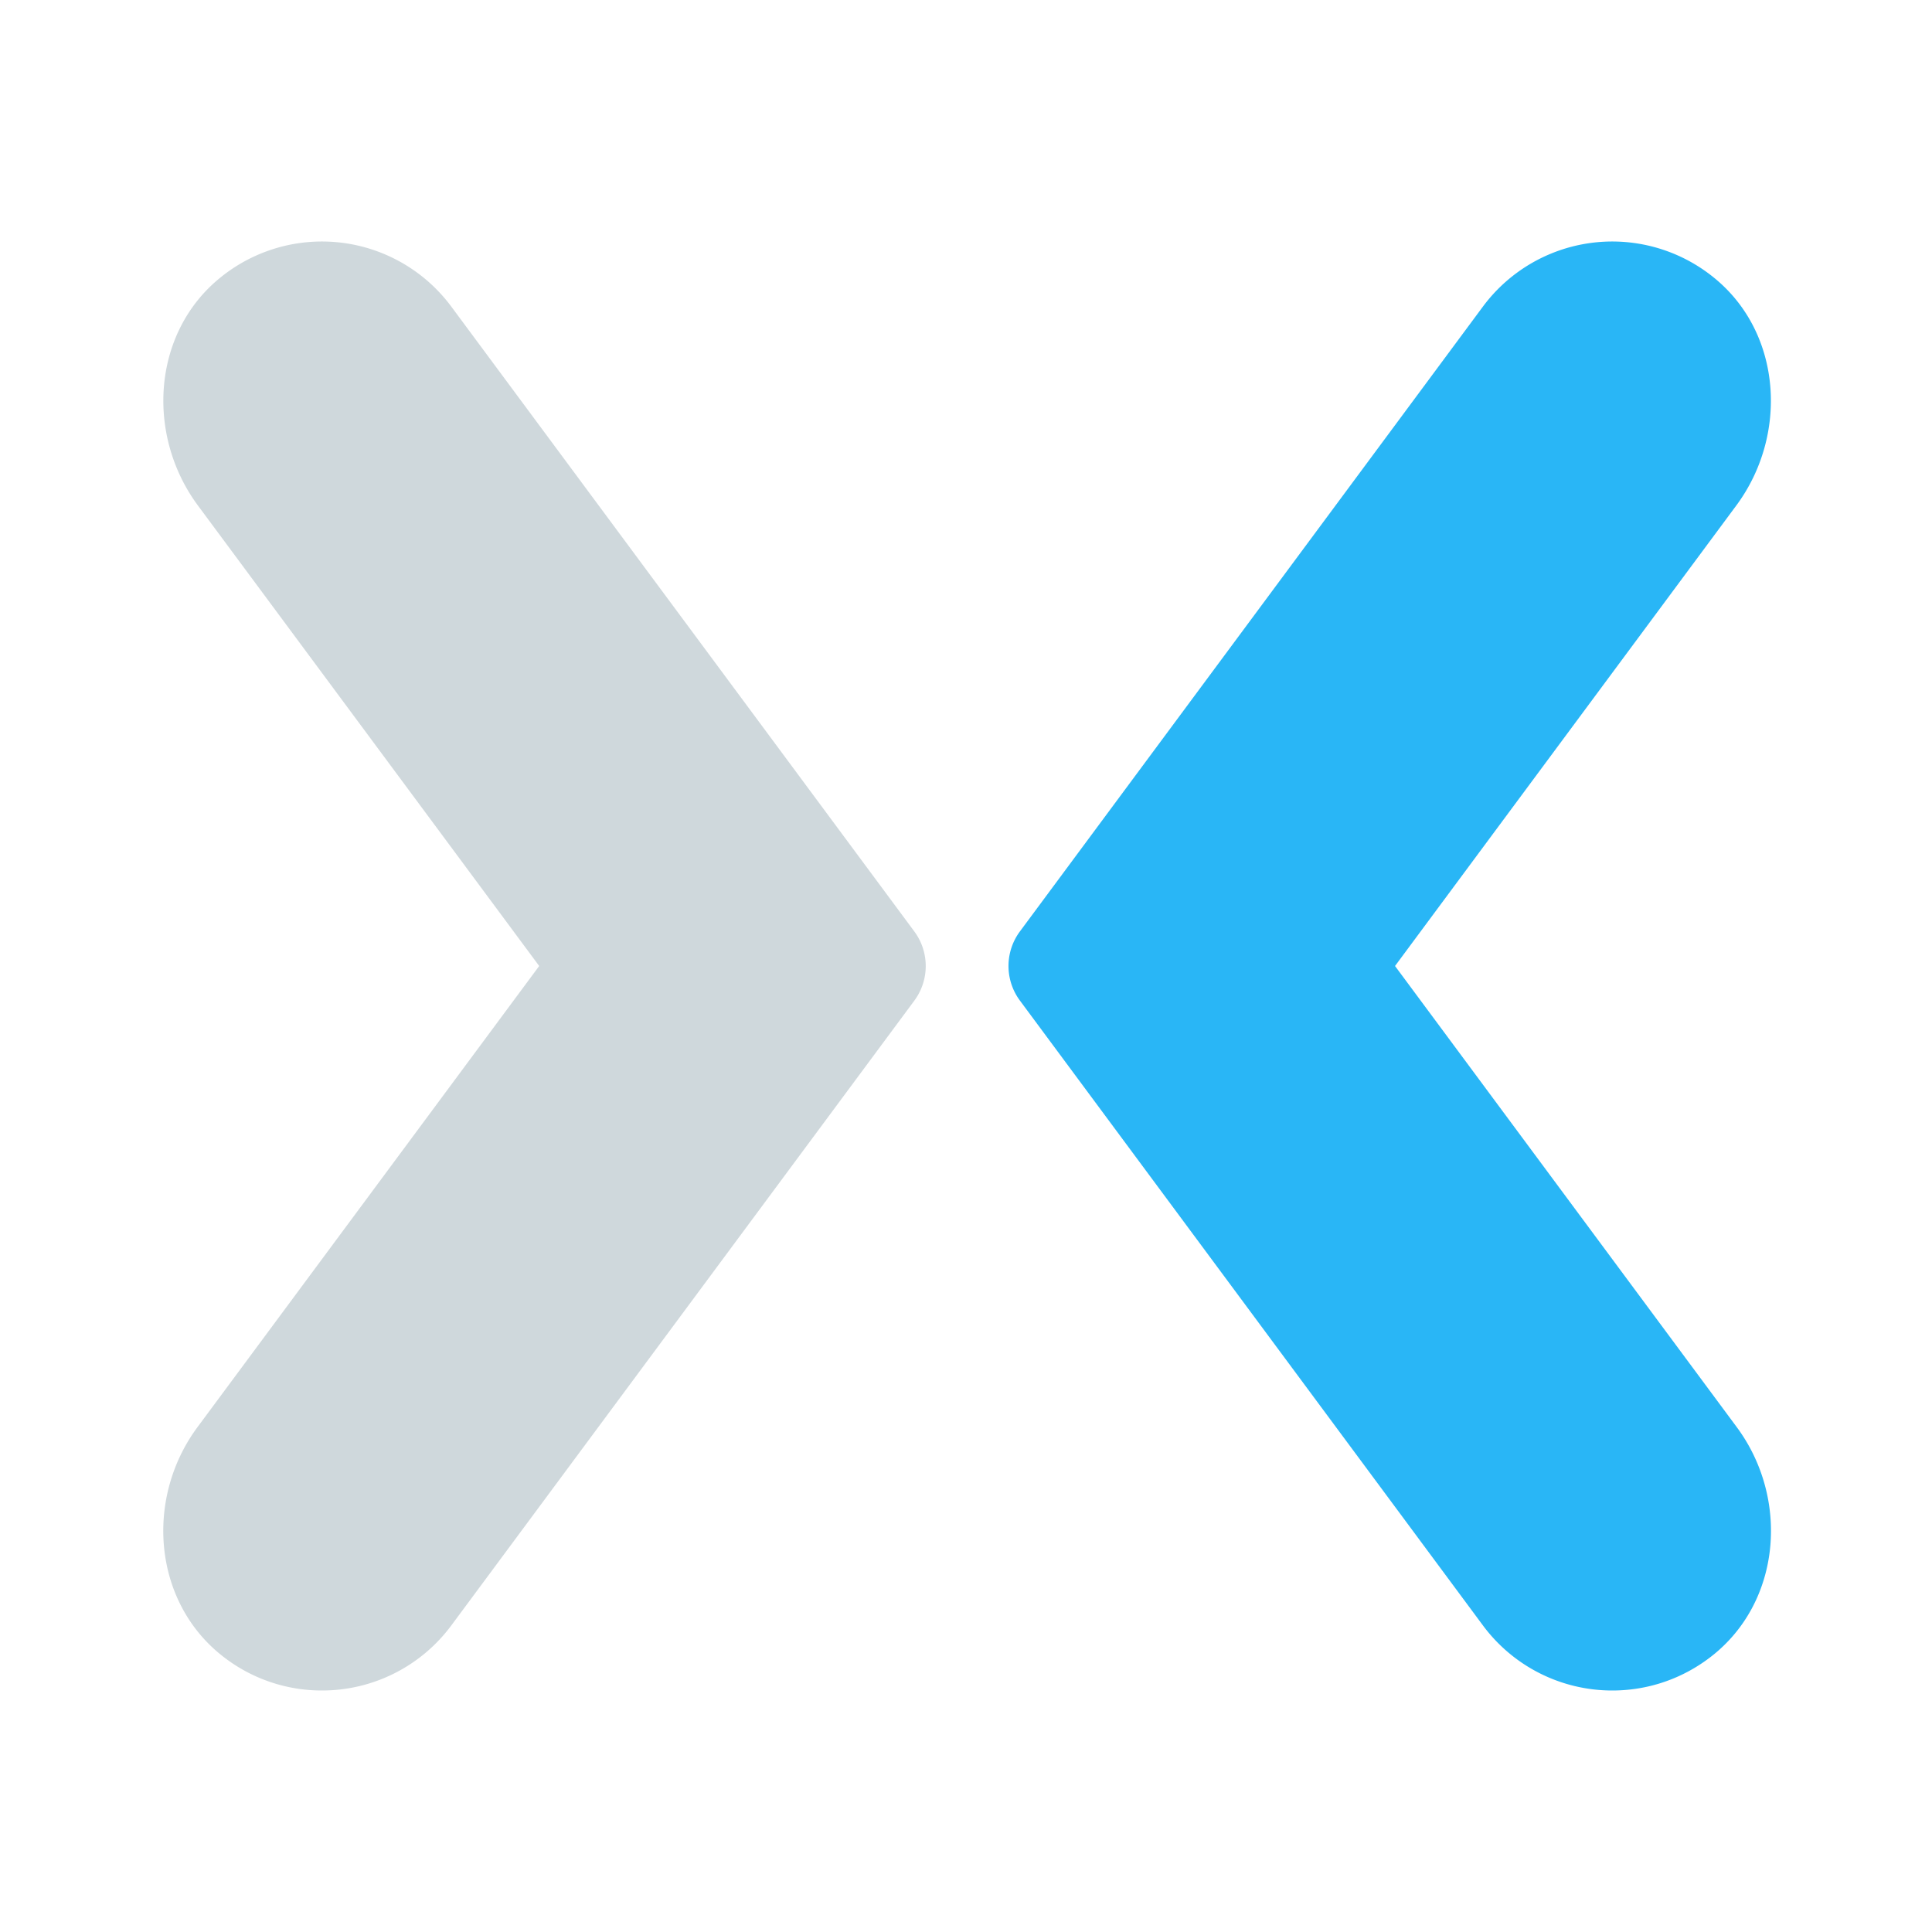
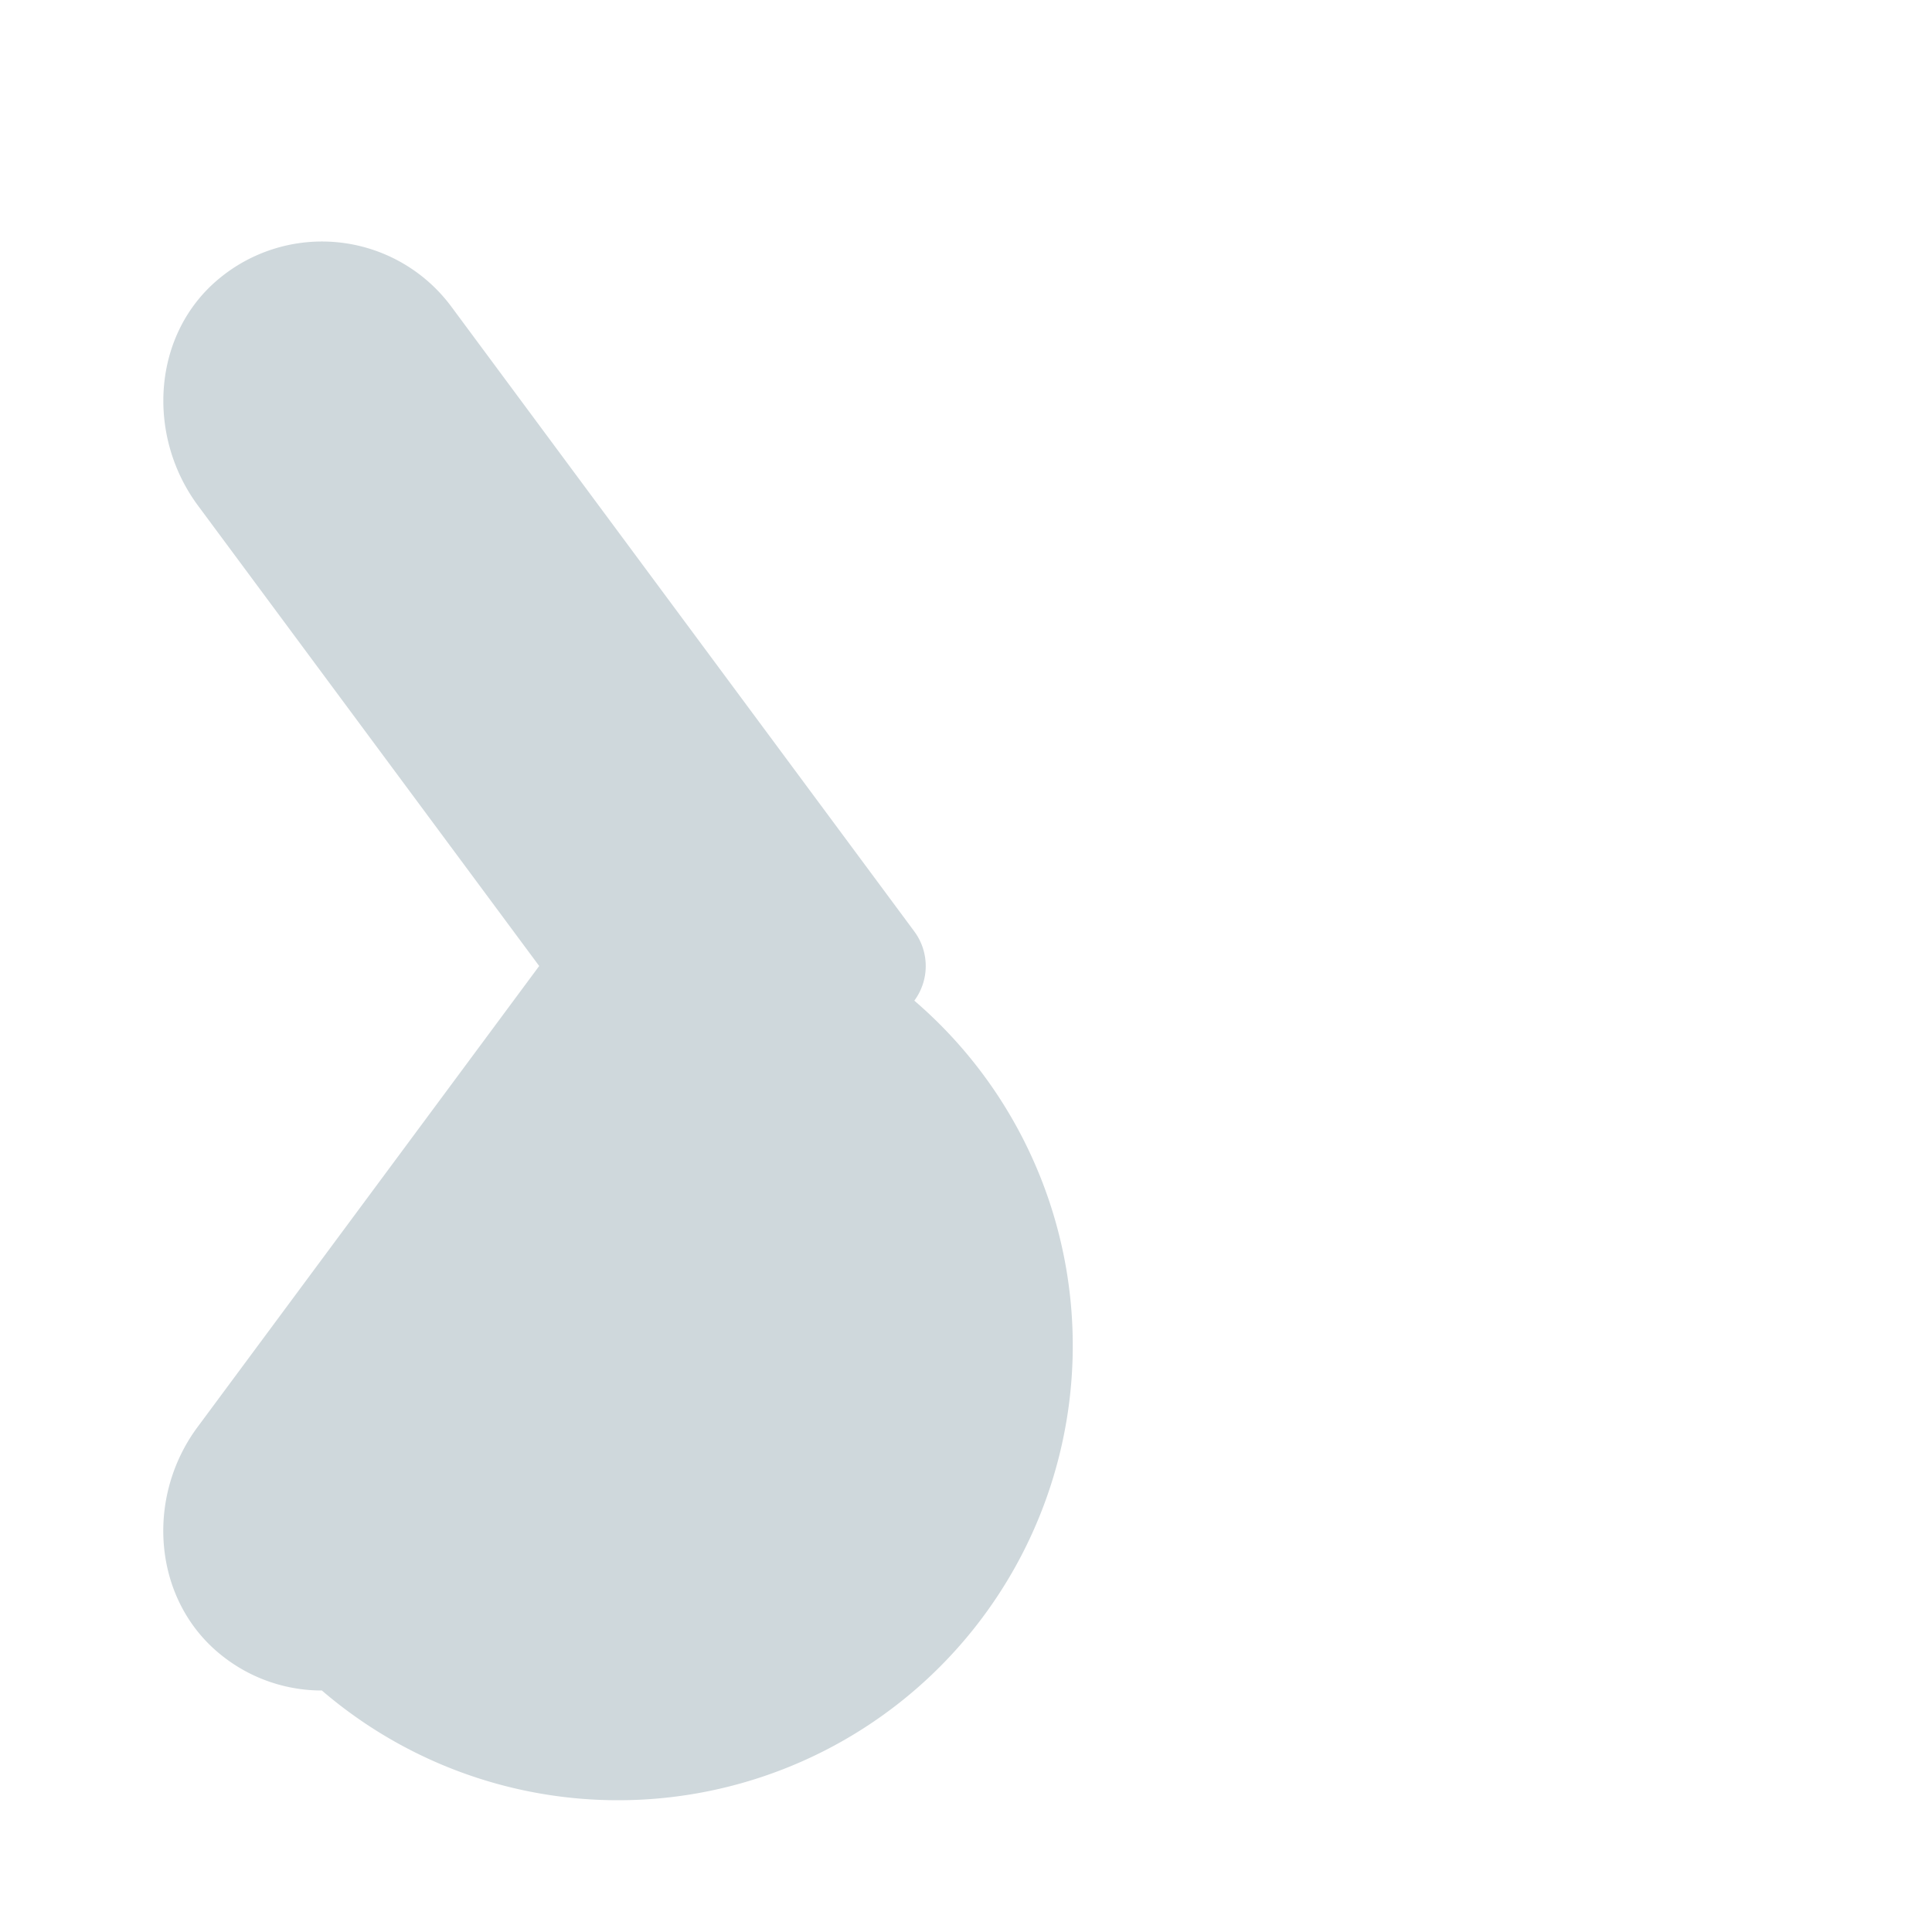
<svg xmlns="http://www.w3.org/2000/svg" width="48" height="48">
-   <path fill="#cfd8dc" d="M7.997 42a3.982 3.982 0 01-2.466-.853c-1.733-1.356-1.935-3.923-.624-5.691L13.396 24 4.917 12.559c-1.288-1.739-1.14-4.262.529-5.639a4.002 4.002 0 015.767.698l11.501 15.521a1.445 1.445 0 01.002 1.722L11.214 40.382A3.997 3.997 0 017.997 42z" />
-   <path fill="#29b6f6" d="M40.059 42c.862 0 1.731-.277 2.466-.853 1.733-1.356 1.935-3.923.624-5.691L34.659 24l8.479-11.441c1.289-1.739 1.14-4.262-.529-5.639a4.002 4.002 0 00-5.767.698L25.341 23.139a1.442 1.442 0 000 1.722l11.501 15.521A3.997 3.997 0 0040.059 42z" />
+   <path fill="#cfd8dc" d="M7.997 42a3.982 3.982 0 01-2.466-.853c-1.733-1.356-1.935-3.923-.624-5.691L13.396 24 4.917 12.559c-1.288-1.739-1.14-4.262.529-5.639a4.002 4.002 0 015.767.698l11.501 15.521a1.445 1.445 0 01.002 1.722A3.997 3.997 0 017.997 42z" />
</svg>